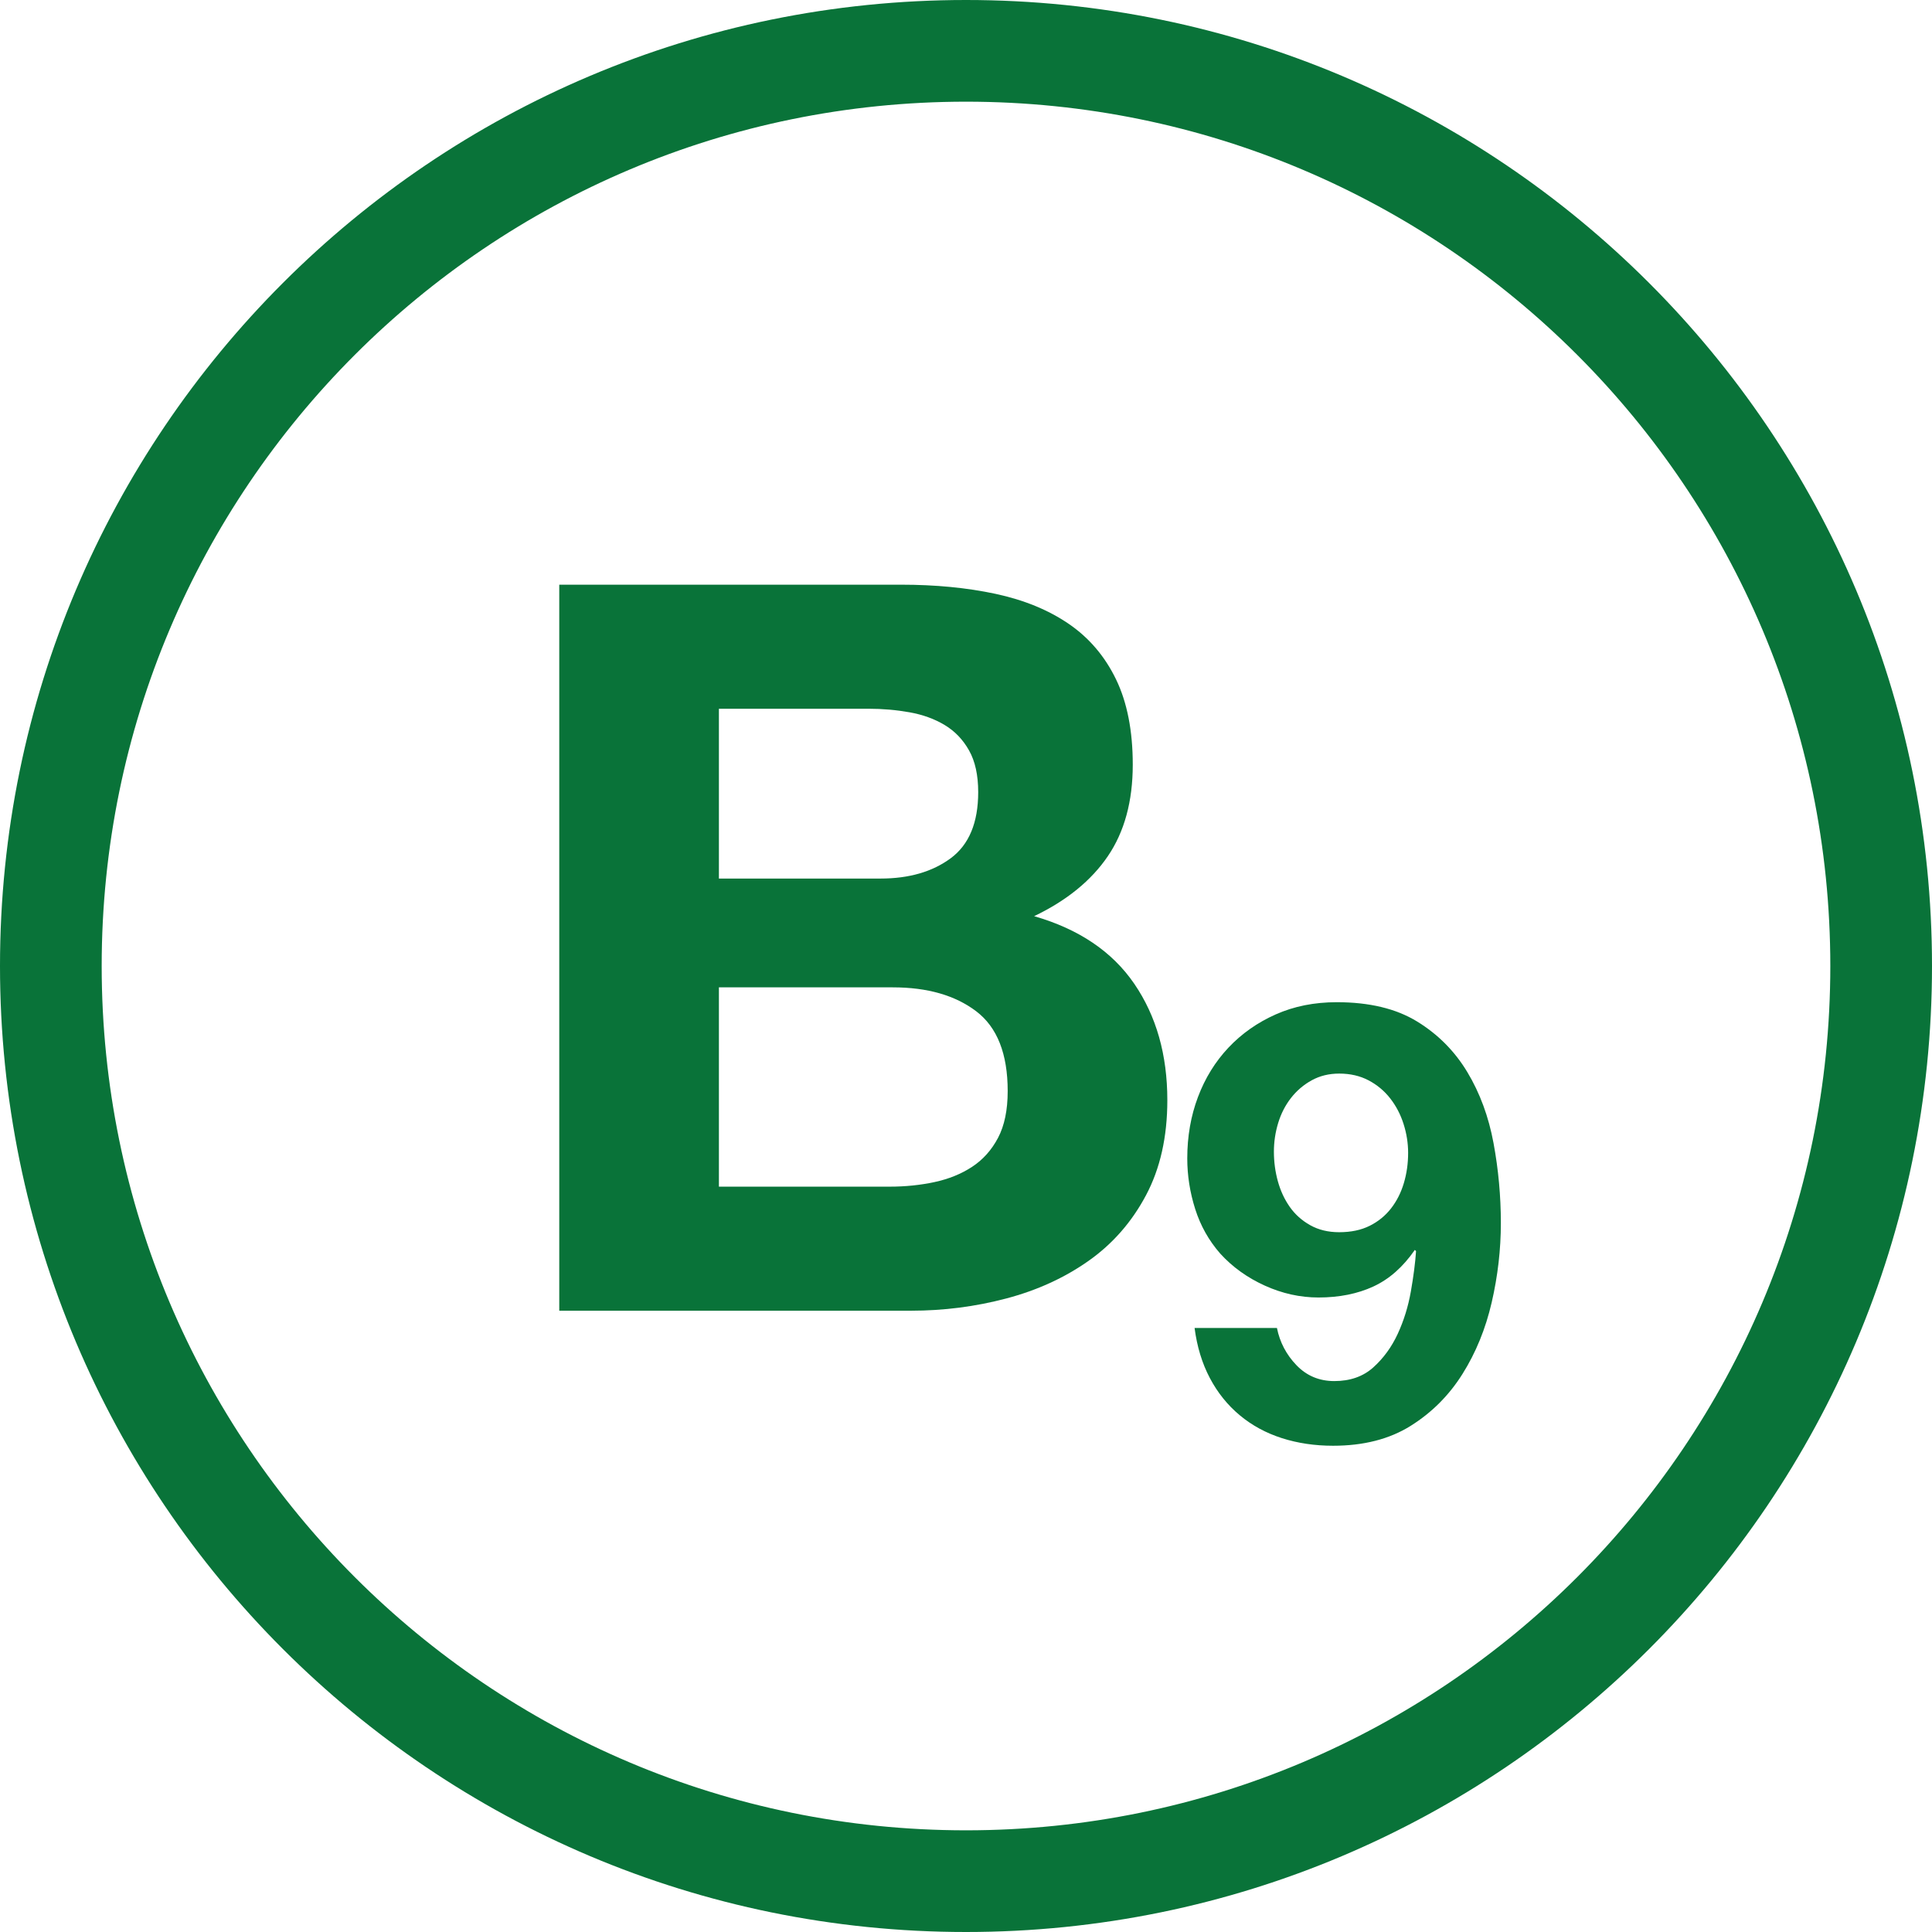
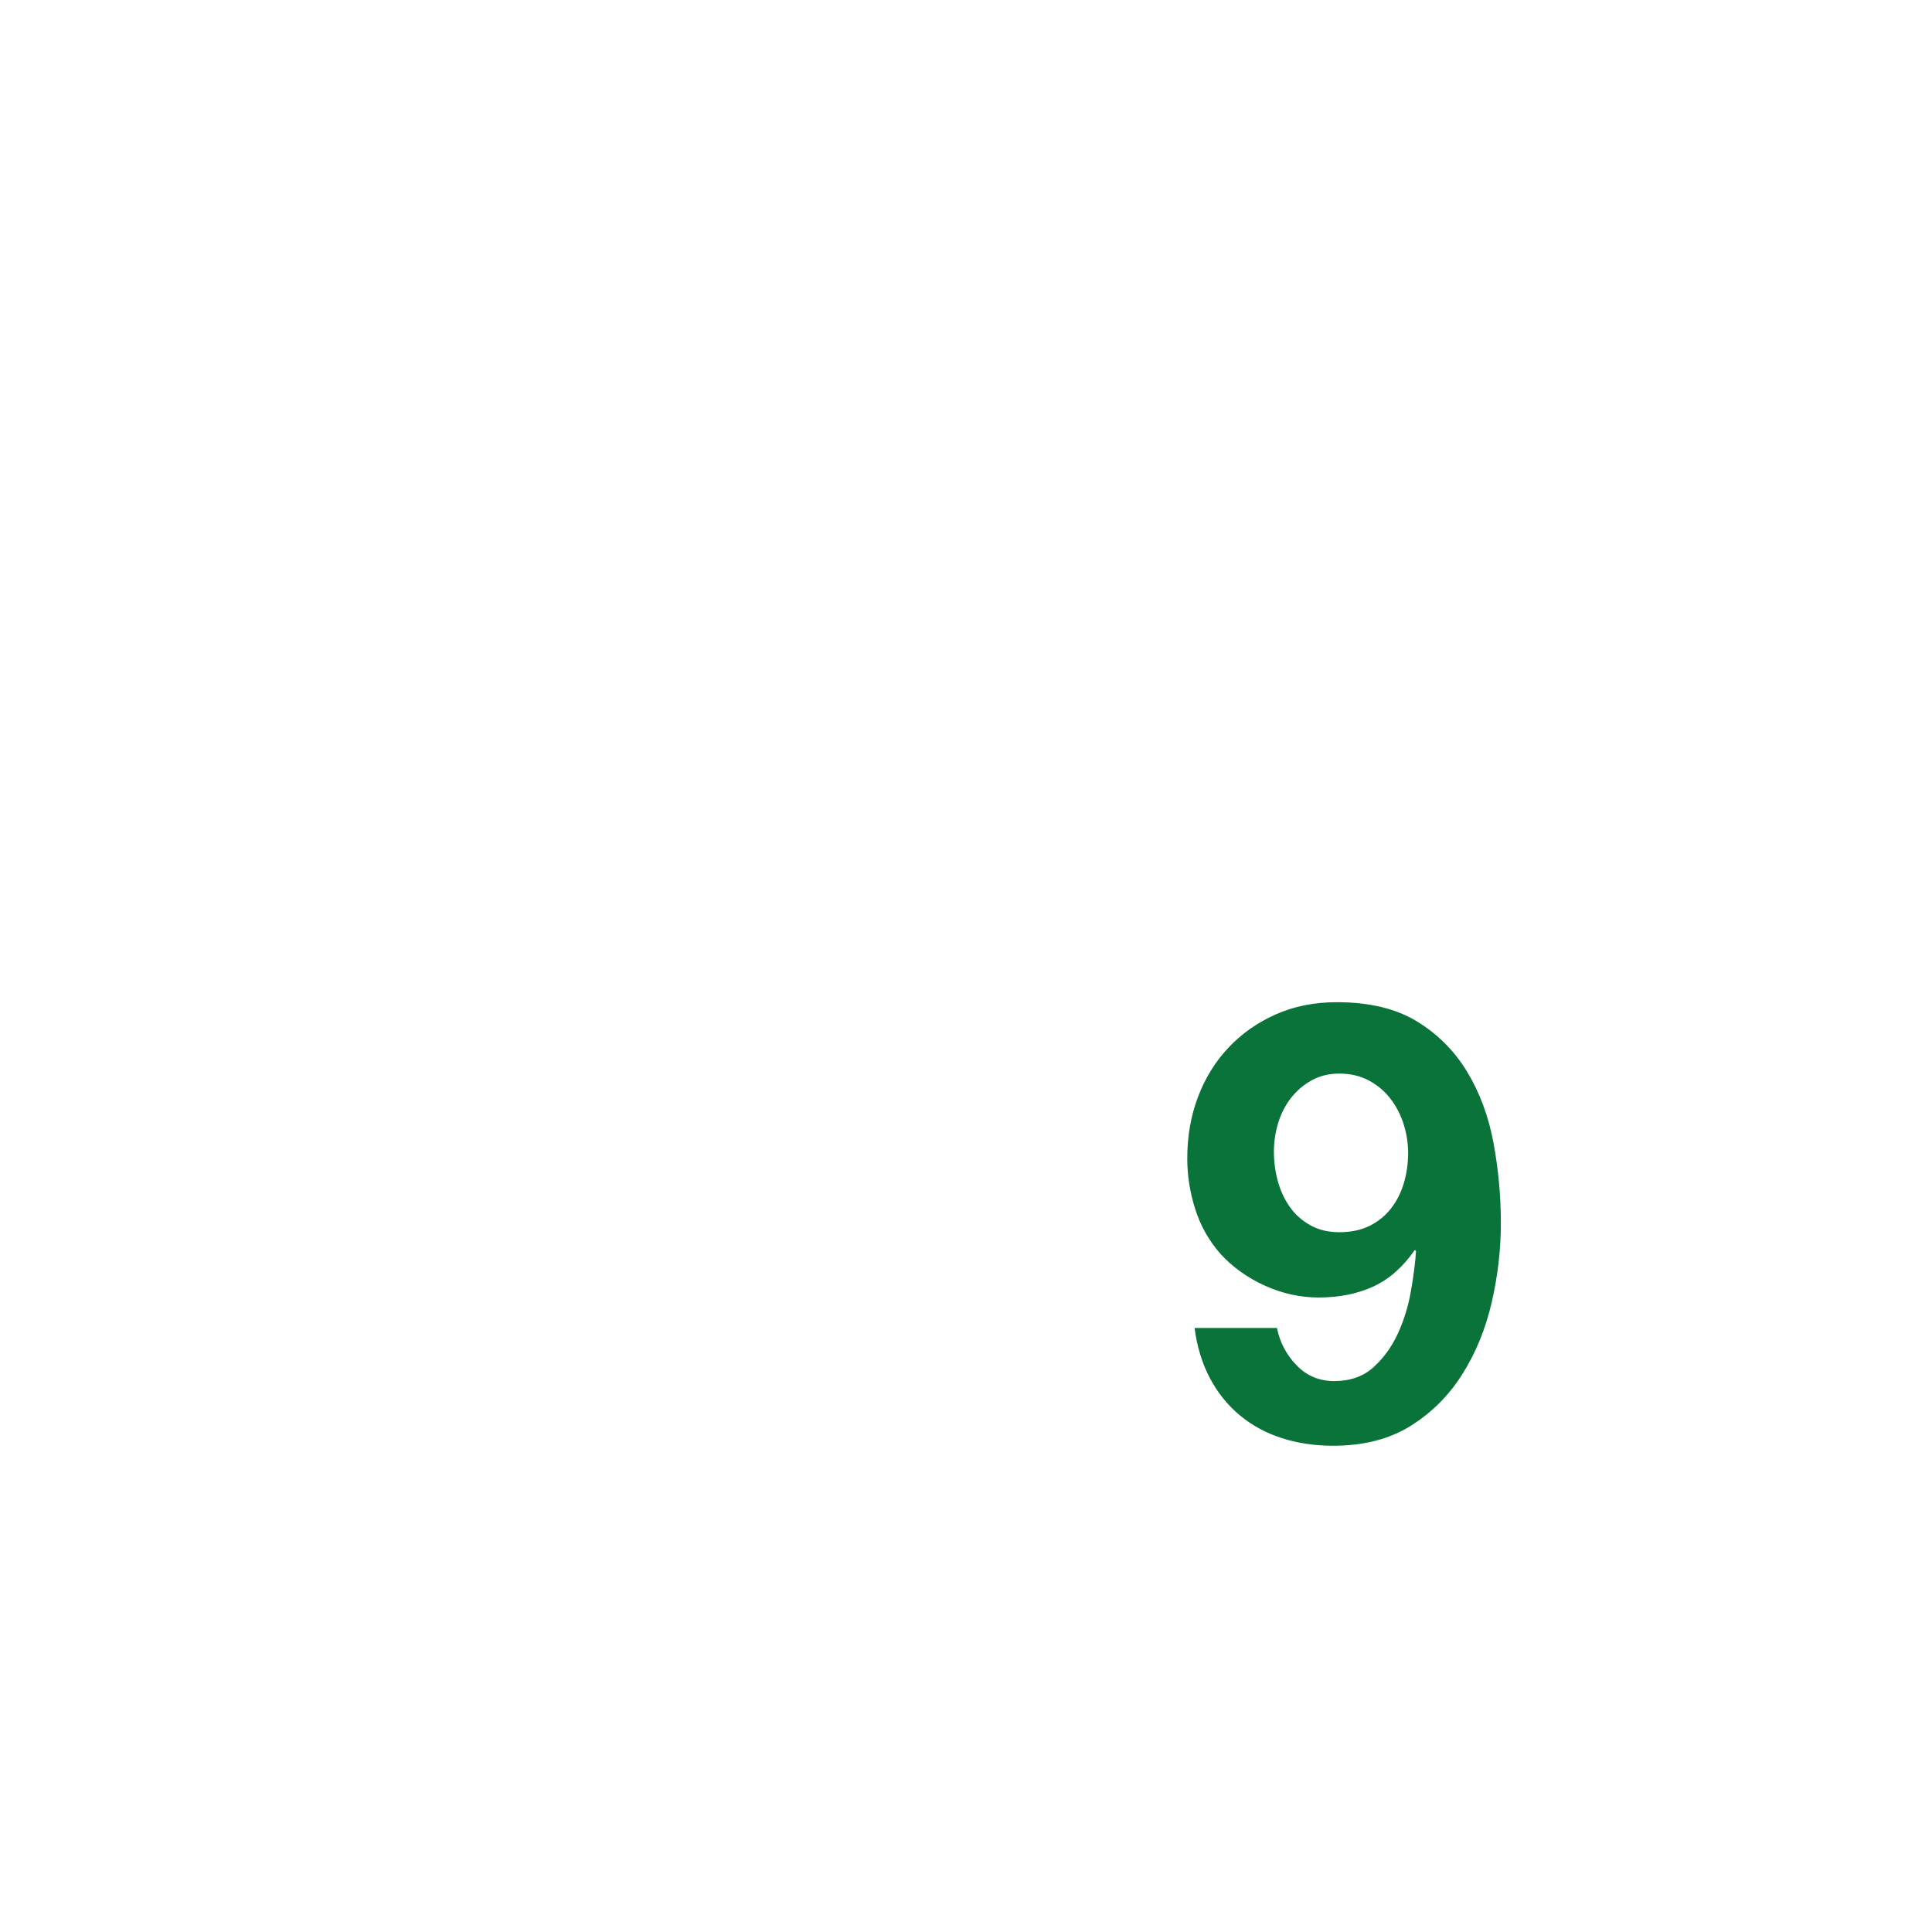
<svg xmlns="http://www.w3.org/2000/svg" width="76px" height="76px" viewBox="0 0 76 76" version="1.1">
  <title>icon-folate</title>
  <g id="Page-1" stroke="none" stroke-width="1" fill="none" fill-rule="evenodd">
    <g id="Mobile" transform="translate(-93, -400)" fill="#097339">
      <g id="icon-folate" transform="translate(93, 400)">
-         <path d="M38,0 C17.013,0 0,17.013 0,38 C0,58.987 17.013,76 38,76 C58.987,76 76,58.987 76,38 C76,17.013 58.987,0 38,0 Z M38,4 C56.778,4 72,19.222 72,38 C72,56.778 56.778,72 38,72 C19.222,72 4,56.778 4,38 C4,19.222 19.222,4 38,4 Z" id="Oval" fill-rule="nonzero" />
        <g id="Group" transform="translate(22, 23)">
-           <path d="M13.84,28.56 C15.12,28.56 16.367,28.4 17.58,28.08 C18.793,27.76 19.873,27.267 20.82,26.6 C21.767,25.933 22.52,25.073 23.08,24.02 C23.64,22.967 23.92,21.72 23.92,20.28 C23.92,18.493 23.487,16.967 22.62,15.7 C21.753,14.433 20.44,13.547 18.68,13.04 C19.96,12.427 20.927,11.64 21.58,10.68 C22.233,9.72 22.56,8.52 22.56,7.08 C22.56,5.747 22.34,4.627 21.9,3.72 C21.46,2.813 20.84,2.087 20.04,1.54 C19.24,0.993 18.28,0.6 17.16,0.36 C16.04,0.12 14.8,2.84217094e-14 13.44,2.84217094e-14 L2.84217094e-14,2.84217094e-14 L2.84217094e-14,28.56 L13.84,28.56 Z M12.64,11.56 L6.28,11.56 L6.28,4.88 L12.16,4.88 C12.72,4.88 13.26,4.927 13.78,5.02 C14.3,5.113 14.76,5.28 15.16,5.52 C15.56,5.76 15.88,6.093 16.12,6.52 C16.36,6.947 16.48,7.493 16.48,8.16 C16.48,9.36 16.12,10.227 15.4,10.76 C14.68,11.293 13.76,11.56 12.64,11.56 Z M13,23.68 L6.28,23.68 L6.28,15.84 L13.12,15.84 C14.48,15.84 15.573,16.153 16.4,16.78 C17.227,17.407 17.64,18.453 17.64,19.92 C17.64,20.667 17.513,21.28 17.26,21.76 C17.007,22.24 16.667,22.62 16.24,22.9 C15.813,23.18 15.32,23.38 14.76,23.5 C14.2,23.62 13.613,23.68 13,23.68 Z" id="B9" fill-rule="nonzero" />
          <path d="M30.584,16.424 C31.864,16.424 32.916,16.676 33.74,17.18 C34.564,17.684 35.224,18.348 35.72,19.172 C36.216,19.996 36.56,20.928 36.752,21.968 C36.944,23.008 37.04,24.056 37.04,25.112 C37.04,26.152 36.92,27.192 36.68,28.232 C36.44,29.272 36.056,30.212 35.528,31.052 C35,31.892 34.32,32.572 33.488,33.092 C32.656,33.612 31.64,33.872 30.44,33.872 C29.72,33.872 29.048,33.772 28.424,33.572 C27.8,33.372 27.248,33.072 26.768,32.672 C26.288,32.272 25.896,31.784 25.592,31.208 C25.288,30.632 25.088,29.976 24.992,29.24 L24.992,29.24 L28.232,29.24 C28.344,29.8 28.6,30.288 29,30.704 C29.4,31.12 29.896,31.328 30.488,31.328 C31.112,31.328 31.624,31.148 32.024,30.788 C32.424,30.428 32.744,29.988 32.984,29.468 C33.224,28.948 33.396,28.392 33.5,27.8 C33.604,27.208 33.672,26.68 33.704,26.216 L33.704,26.216 L33.656,26.168 C33.192,26.84 32.648,27.32 32.024,27.608 C31.4,27.896 30.68,28.04 29.864,28.04 C29.144,28.04 28.44,27.884 27.752,27.572 C27.064,27.26 26.48,26.84 26,26.312 C25.552,25.8 25.224,25.216 25.016,24.56 C24.808,23.904 24.704,23.24 24.704,22.568 C24.704,21.704 24.844,20.9 25.124,20.156 C25.404,19.412 25.804,18.764 26.324,18.212 C26.844,17.66 27.464,17.224 28.184,16.904 C28.904,16.584 29.704,16.424 30.584,16.424 Z M30.68,19.232 C30.28,19.232 29.92,19.32 29.6,19.496 C29.28,19.672 29.008,19.904 28.784,20.192 C28.56,20.48 28.392,20.808 28.28,21.176 C28.168,21.544 28.112,21.92 28.112,22.304 C28.112,22.704 28.164,23.092 28.268,23.468 C28.372,23.844 28.528,24.18 28.736,24.476 C28.944,24.772 29.212,25.012 29.54,25.196 C29.868,25.38 30.248,25.472 30.68,25.472 C31.144,25.472 31.544,25.388 31.88,25.22 C32.216,25.052 32.496,24.824 32.72,24.536 C32.944,24.248 33.112,23.916 33.224,23.54 C33.336,23.164 33.392,22.768 33.392,22.352 C33.392,21.968 33.332,21.588 33.212,21.212 C33.092,20.836 32.916,20.5 32.684,20.204 C32.452,19.908 32.168,19.672 31.832,19.496 C31.496,19.32 31.112,19.232 30.68,19.232 Z" id="Combined-Shape" />
        </g>
      </g>
    </g>
  </g>
</svg>